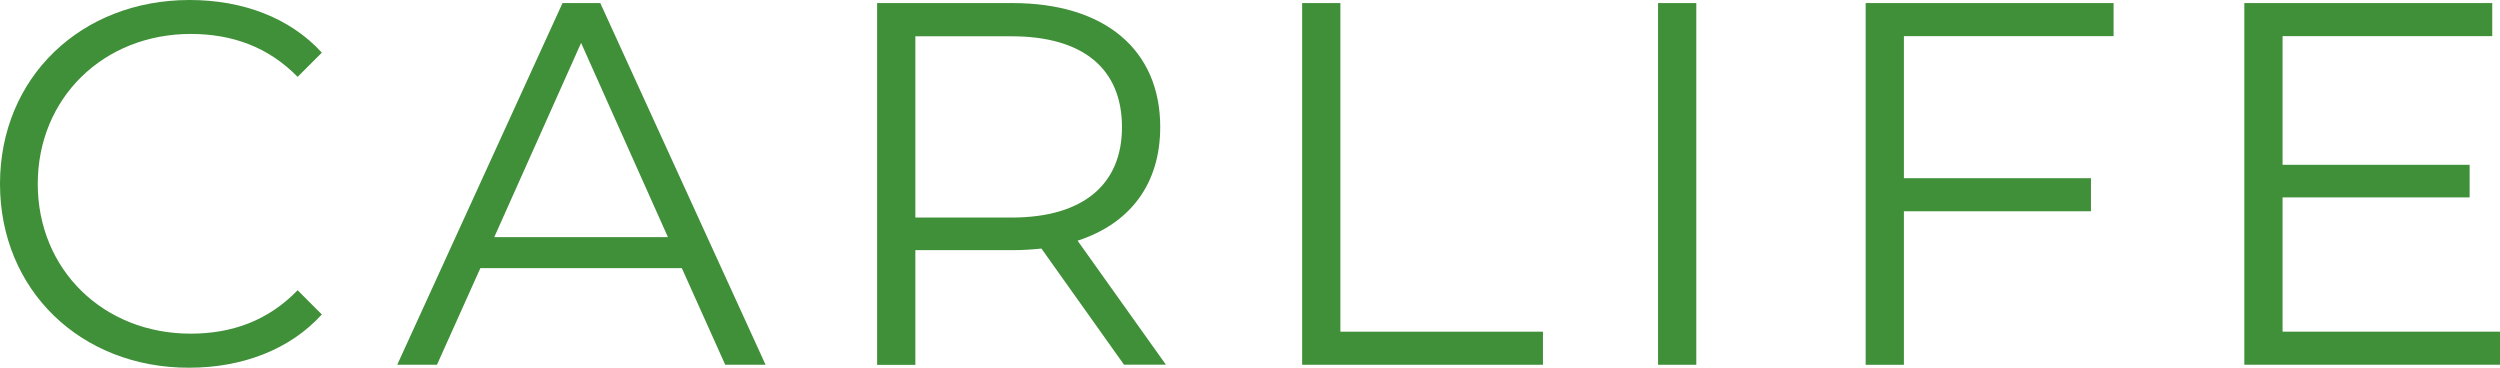
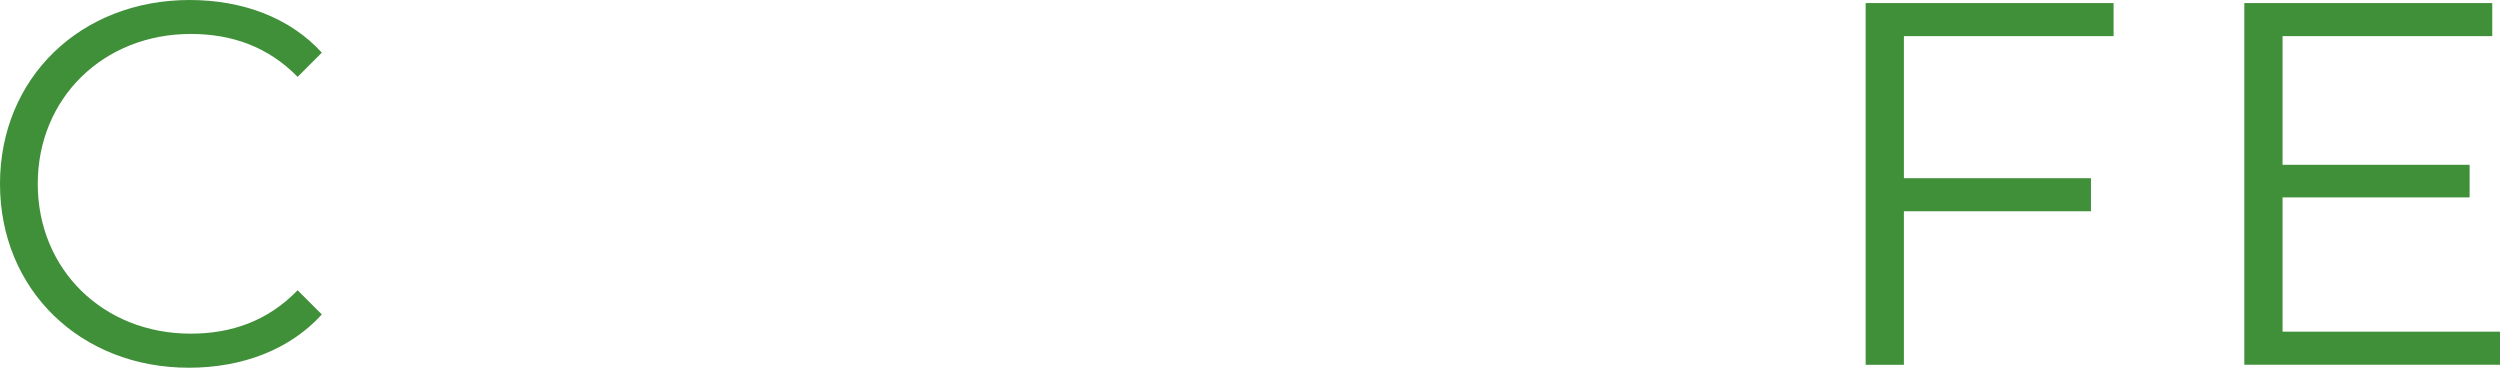
<svg xmlns="http://www.w3.org/2000/svg" id="_イヤー_2" viewBox="0 0 203.28 29.91">
  <defs>
    <style>.cls-1{fill:#408f39;}</style>
  </defs>
  <g id="contents">
    <g>
      <path class="cls-1" d="M0,14.95C0,6.34,6.55,0,15.42,0c4.29,0,8.15,1.43,10.75,4.28l-1.97,1.97c-2.39-2.44-5.33-3.49-8.7-3.49C8.4,2.77,3.07,7.98,3.07,14.95s5.33,12.18,12.43,12.18c3.36,0,6.3-1.05,8.7-3.53l1.97,1.97c-2.6,2.86-6.47,4.33-10.8,4.33C6.55,29.91,0,23.57,0,14.95Z" />
-       <path class="cls-1" d="M55.44,21.8h-16.38l-3.53,7.86h-3.23L45.74,.25h3.07l13.44,29.41h-3.28l-3.53-7.86Zm-1.13-2.52l-7.06-15.79-7.06,15.79h14.11Z" />
-       <path class="cls-1" d="M91.4,29.66l-6.72-9.45c-.76,.08-1.51,.13-2.35,.13h-7.9v9.33h-3.11V.25h11.01c7.48,0,12.01,3.78,12.01,10.08,0,4.62-2.44,7.85-6.72,9.24l7.18,10.08h-3.4Zm-.17-19.32c0-4.71-3.11-7.39-8.99-7.39h-7.81v14.74h7.81c5.88,0,8.99-2.73,8.99-7.35Z" />
-       <path class="cls-1" d="M105.88,.25h3.11V26.97h16.47v2.69h-19.58V.25Z" />
-       <path class="cls-1" d="M134.82,.25h3.11V29.66h-3.11V.25Z" />
      <path class="cls-1" d="M154.81,2.94V14.49h15.21v2.69h-15.21v12.48h-3.11V.25h20.16V2.94h-17.05Z" />
      <path class="cls-1" d="M203.28,26.97v2.69h-20.79V.25h20.16V2.94h-17.05V13.4h15.21v2.65h-15.21v10.92h17.68Z" />
    </g>
  </g>
</svg>